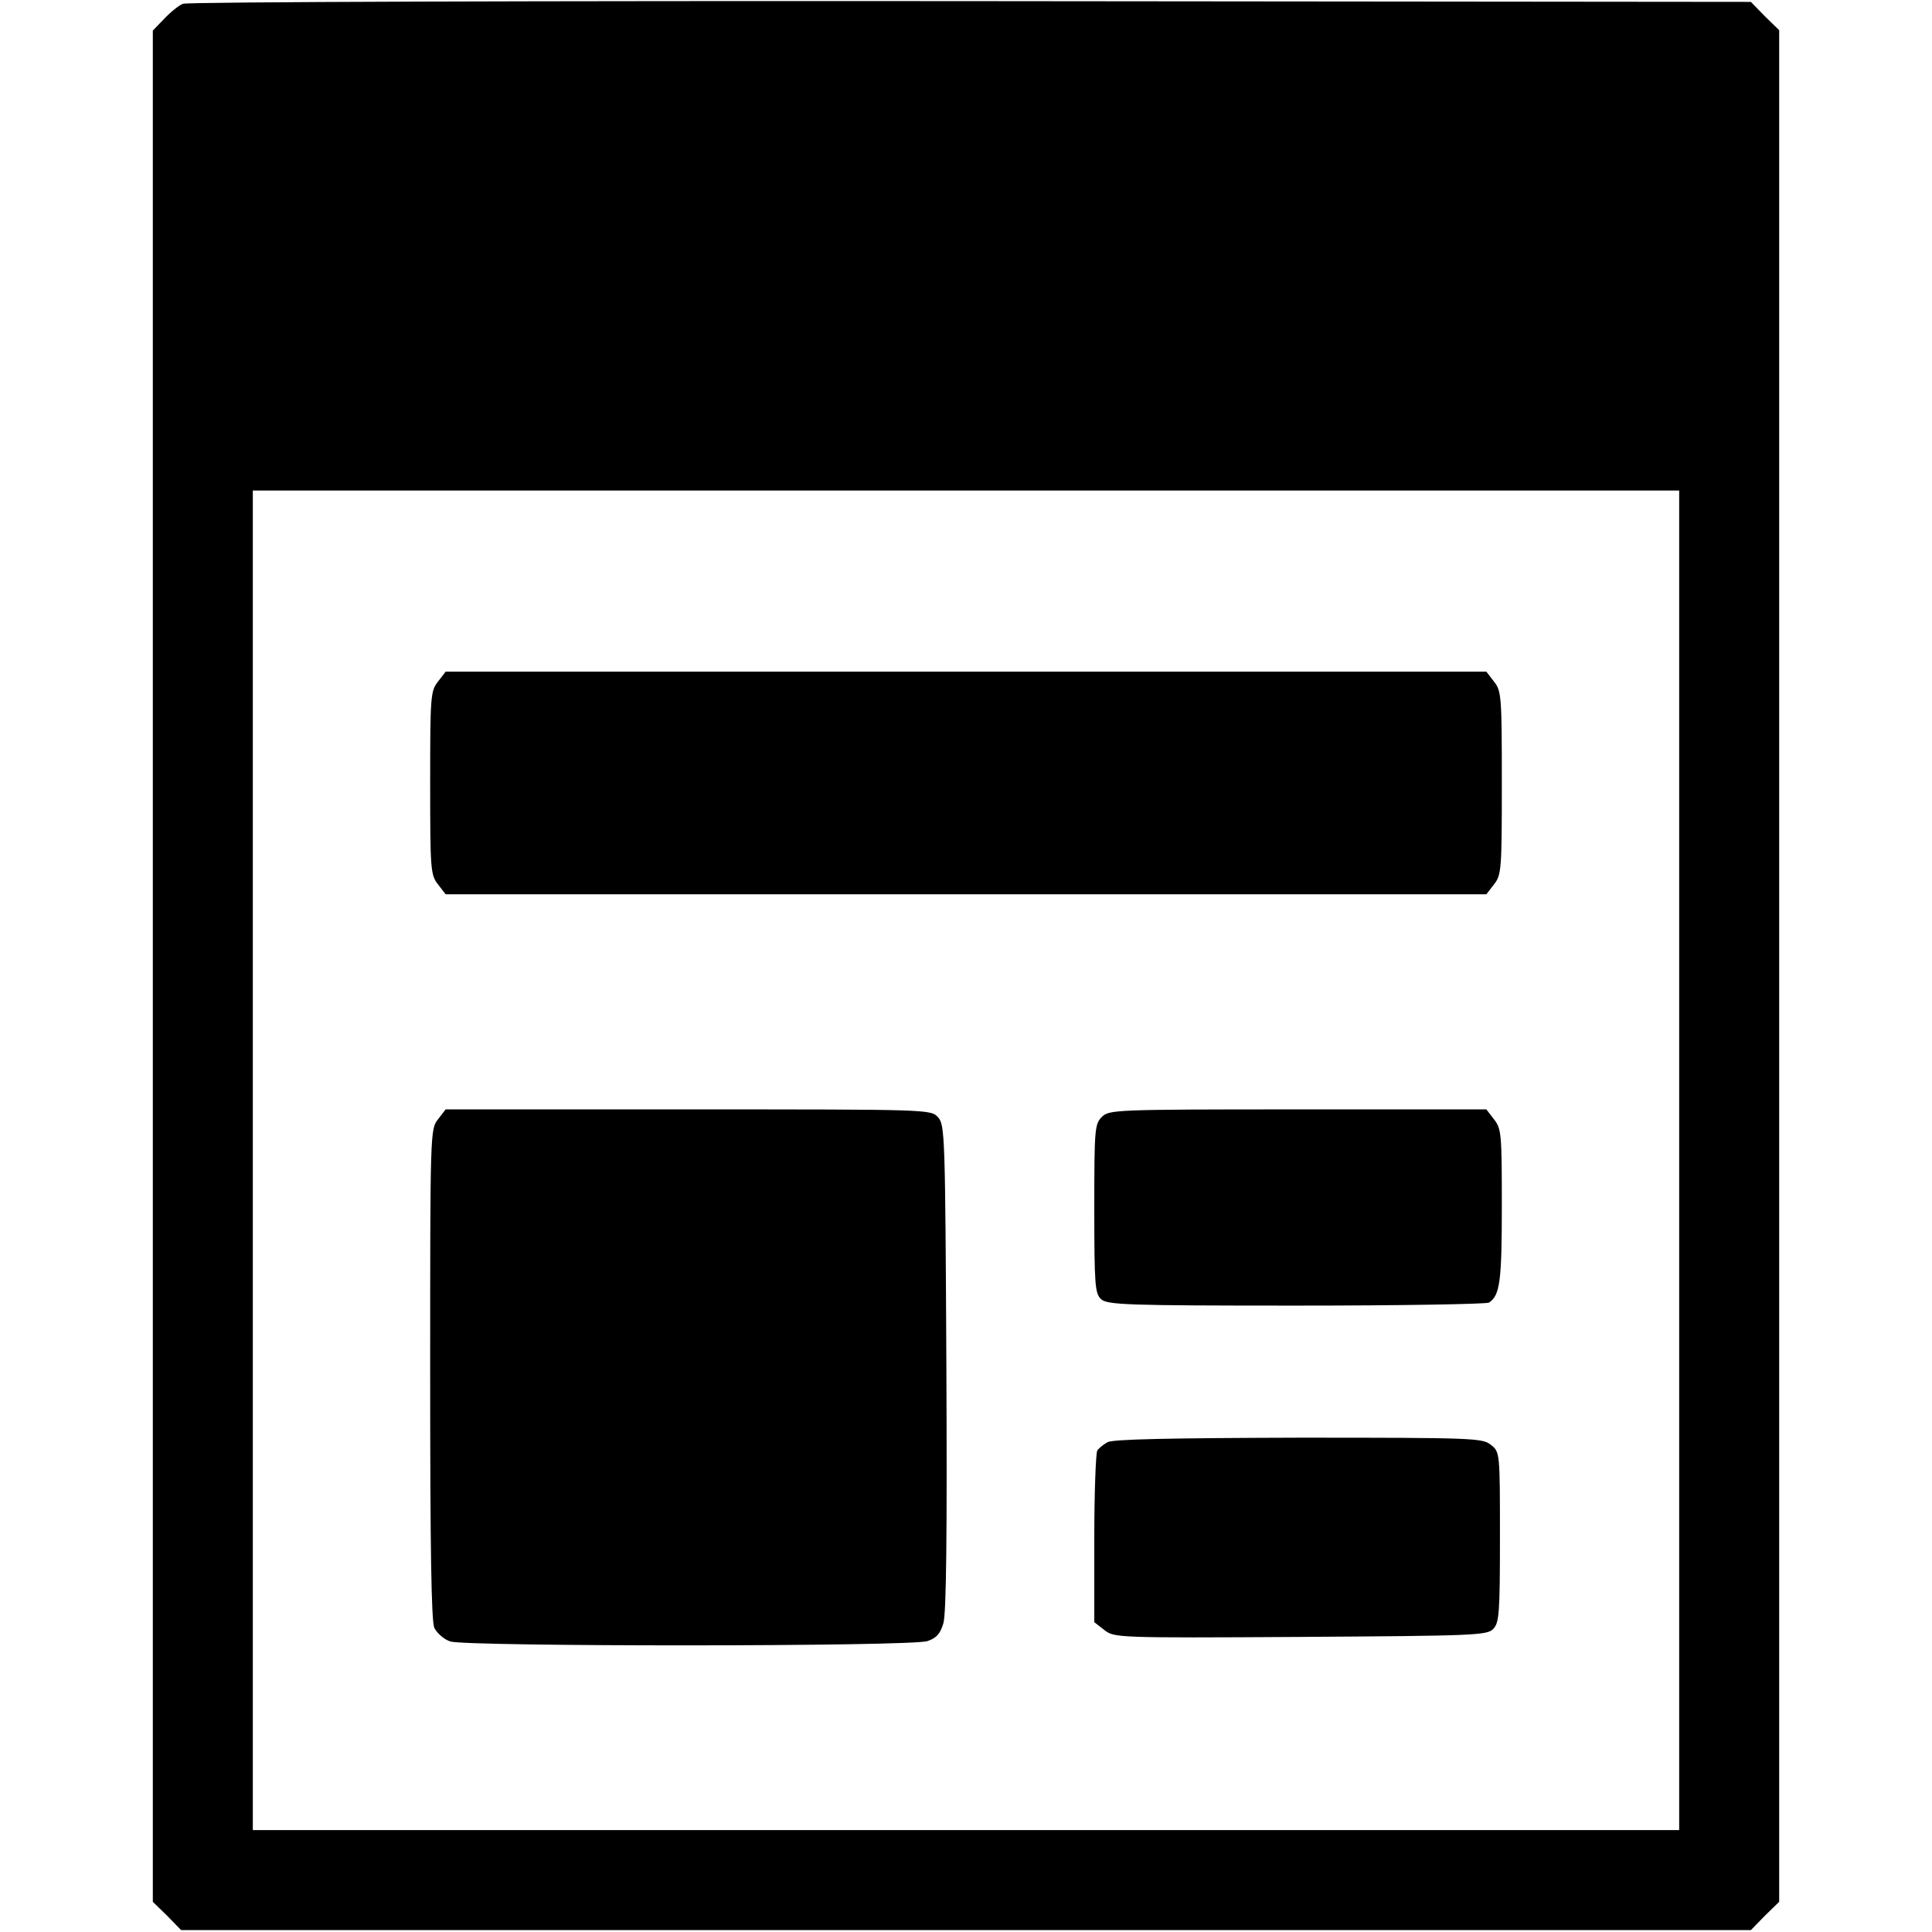
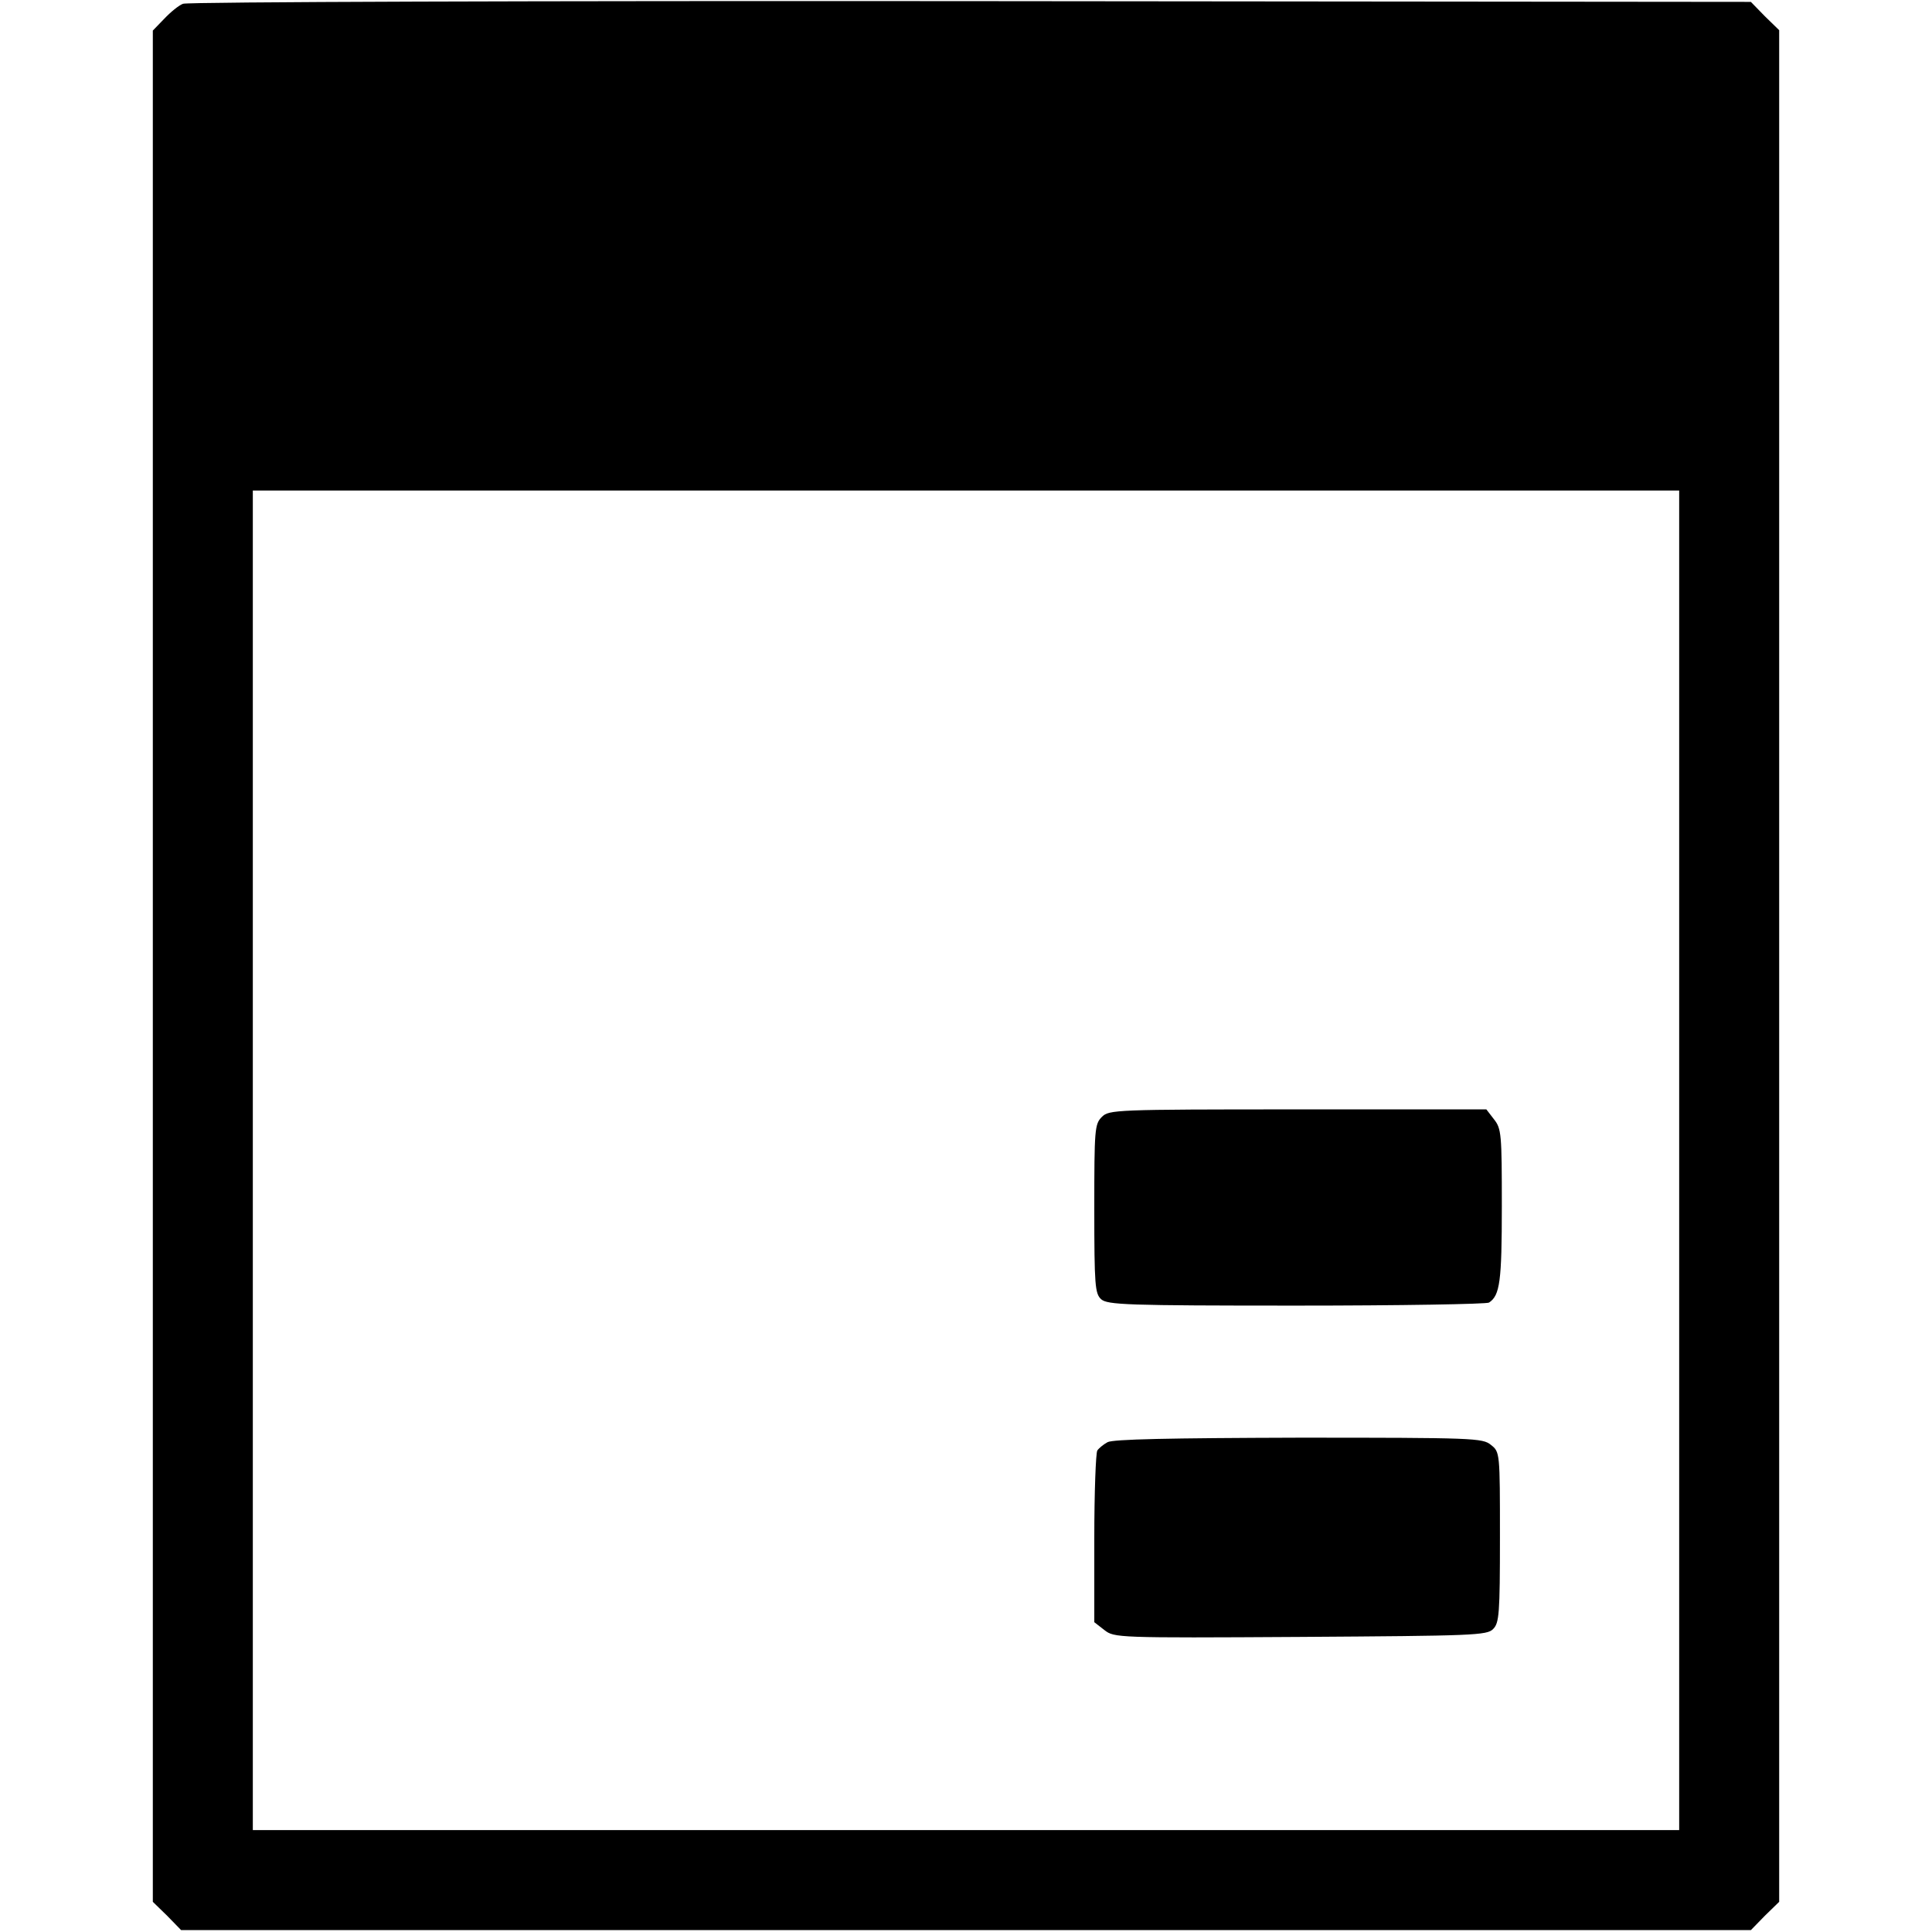
<svg xmlns="http://www.w3.org/2000/svg" version="1.0" width="512pt" height="512pt" viewBox="0 0 512 512" preserveAspectRatio="xMidYMid meet">
  <g transform="translate(0,512) scale(0.1,-0.1)" fill="#000000" stroke="none">
    <path d="M485 5110 c-11 -4 -33 -22 -50 -40 l-30 -31 0 -2479 0 -2480 38 -37 37 -38 2080 0 2080 0 37 38 38 37 0 2480 0 2480 -38 37 -37 38 -2068 2 c-1137 1 -2076 -2 -2087 -7z m3965 -3065 l0 -1775 -1890 0 -1890 0 0 1775 0 1775 1890 0 1890 0 0 -1775z" />
-     <path d="M1161 3314 c-20 -25 -21 -39 -21 -269 0 -230 1 -244 21 -269 l20 -26 1379 0 1379 0 20 26 c20 25 21 39 21 269 0 230 -1 244 -21 269 l-20 26 -1379 0 -1379 0 -20 -26z" />
-     <path d="M1161 2154 c-21 -26 -21 -34 -21 -675 0 -463 3 -655 11 -673 7 -14 25 -30 42 -36 42 -14 1223 -14 1265 1 24 8 34 20 42 47 8 25 10 246 8 678 -3 615 -4 643 -22 663 -19 21 -21 21 -662 21 l-643 0 -20 -26z" />
    <path d="M2920 2160 c-19 -19 -20 -33 -20 -243 0 -204 2 -225 18 -240 17 -15 67 -17 518 -17 274 0 504 4 510 8 29 19 34 56 34 255 0 192 -1 206 -21 231 l-20 26 -500 0 c-486 0 -500 -1 -519 -20z" />
    <path d="M2935 1298 c-11 -6 -23 -16 -27 -22 -4 -6 -8 -111 -8 -233 l0 -222 27 -21 c26 -20 32 -21 519 -18 458 3 495 4 511 21 16 16 18 40 18 243 0 225 0 226 -24 245 -22 18 -45 19 -510 19 -343 -1 -492 -4 -506 -12z" />
  </g>
</svg>